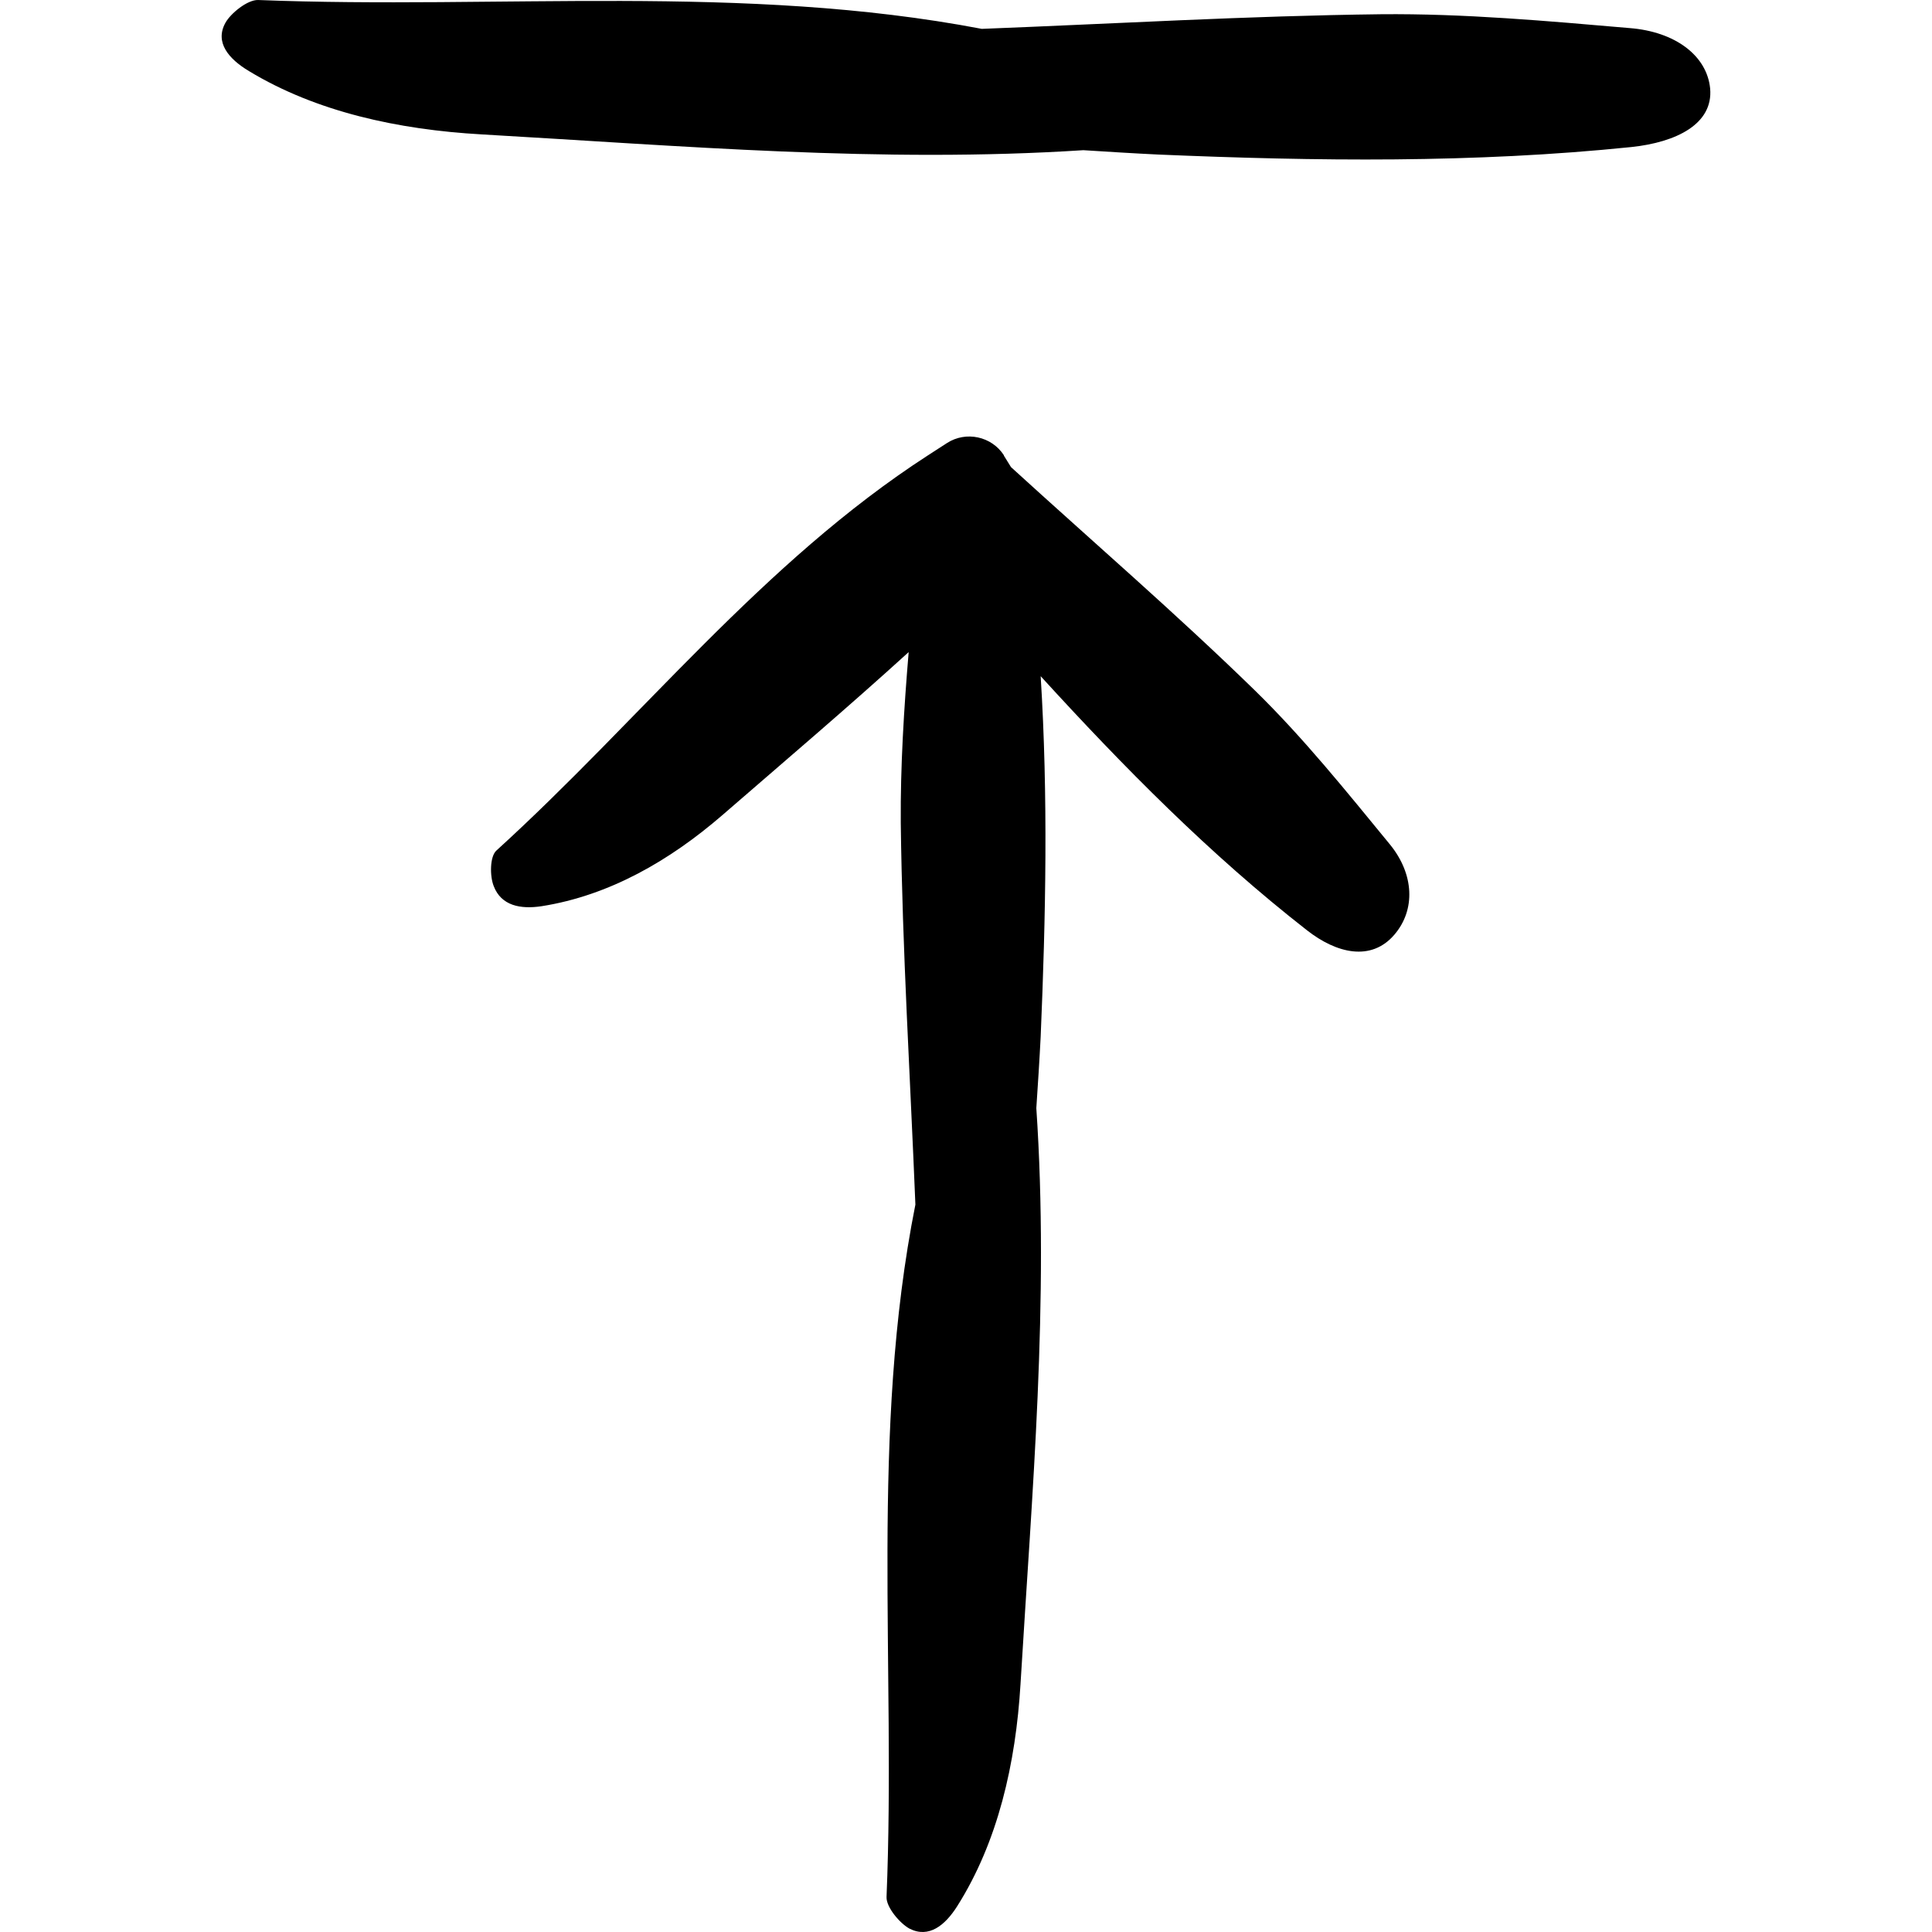
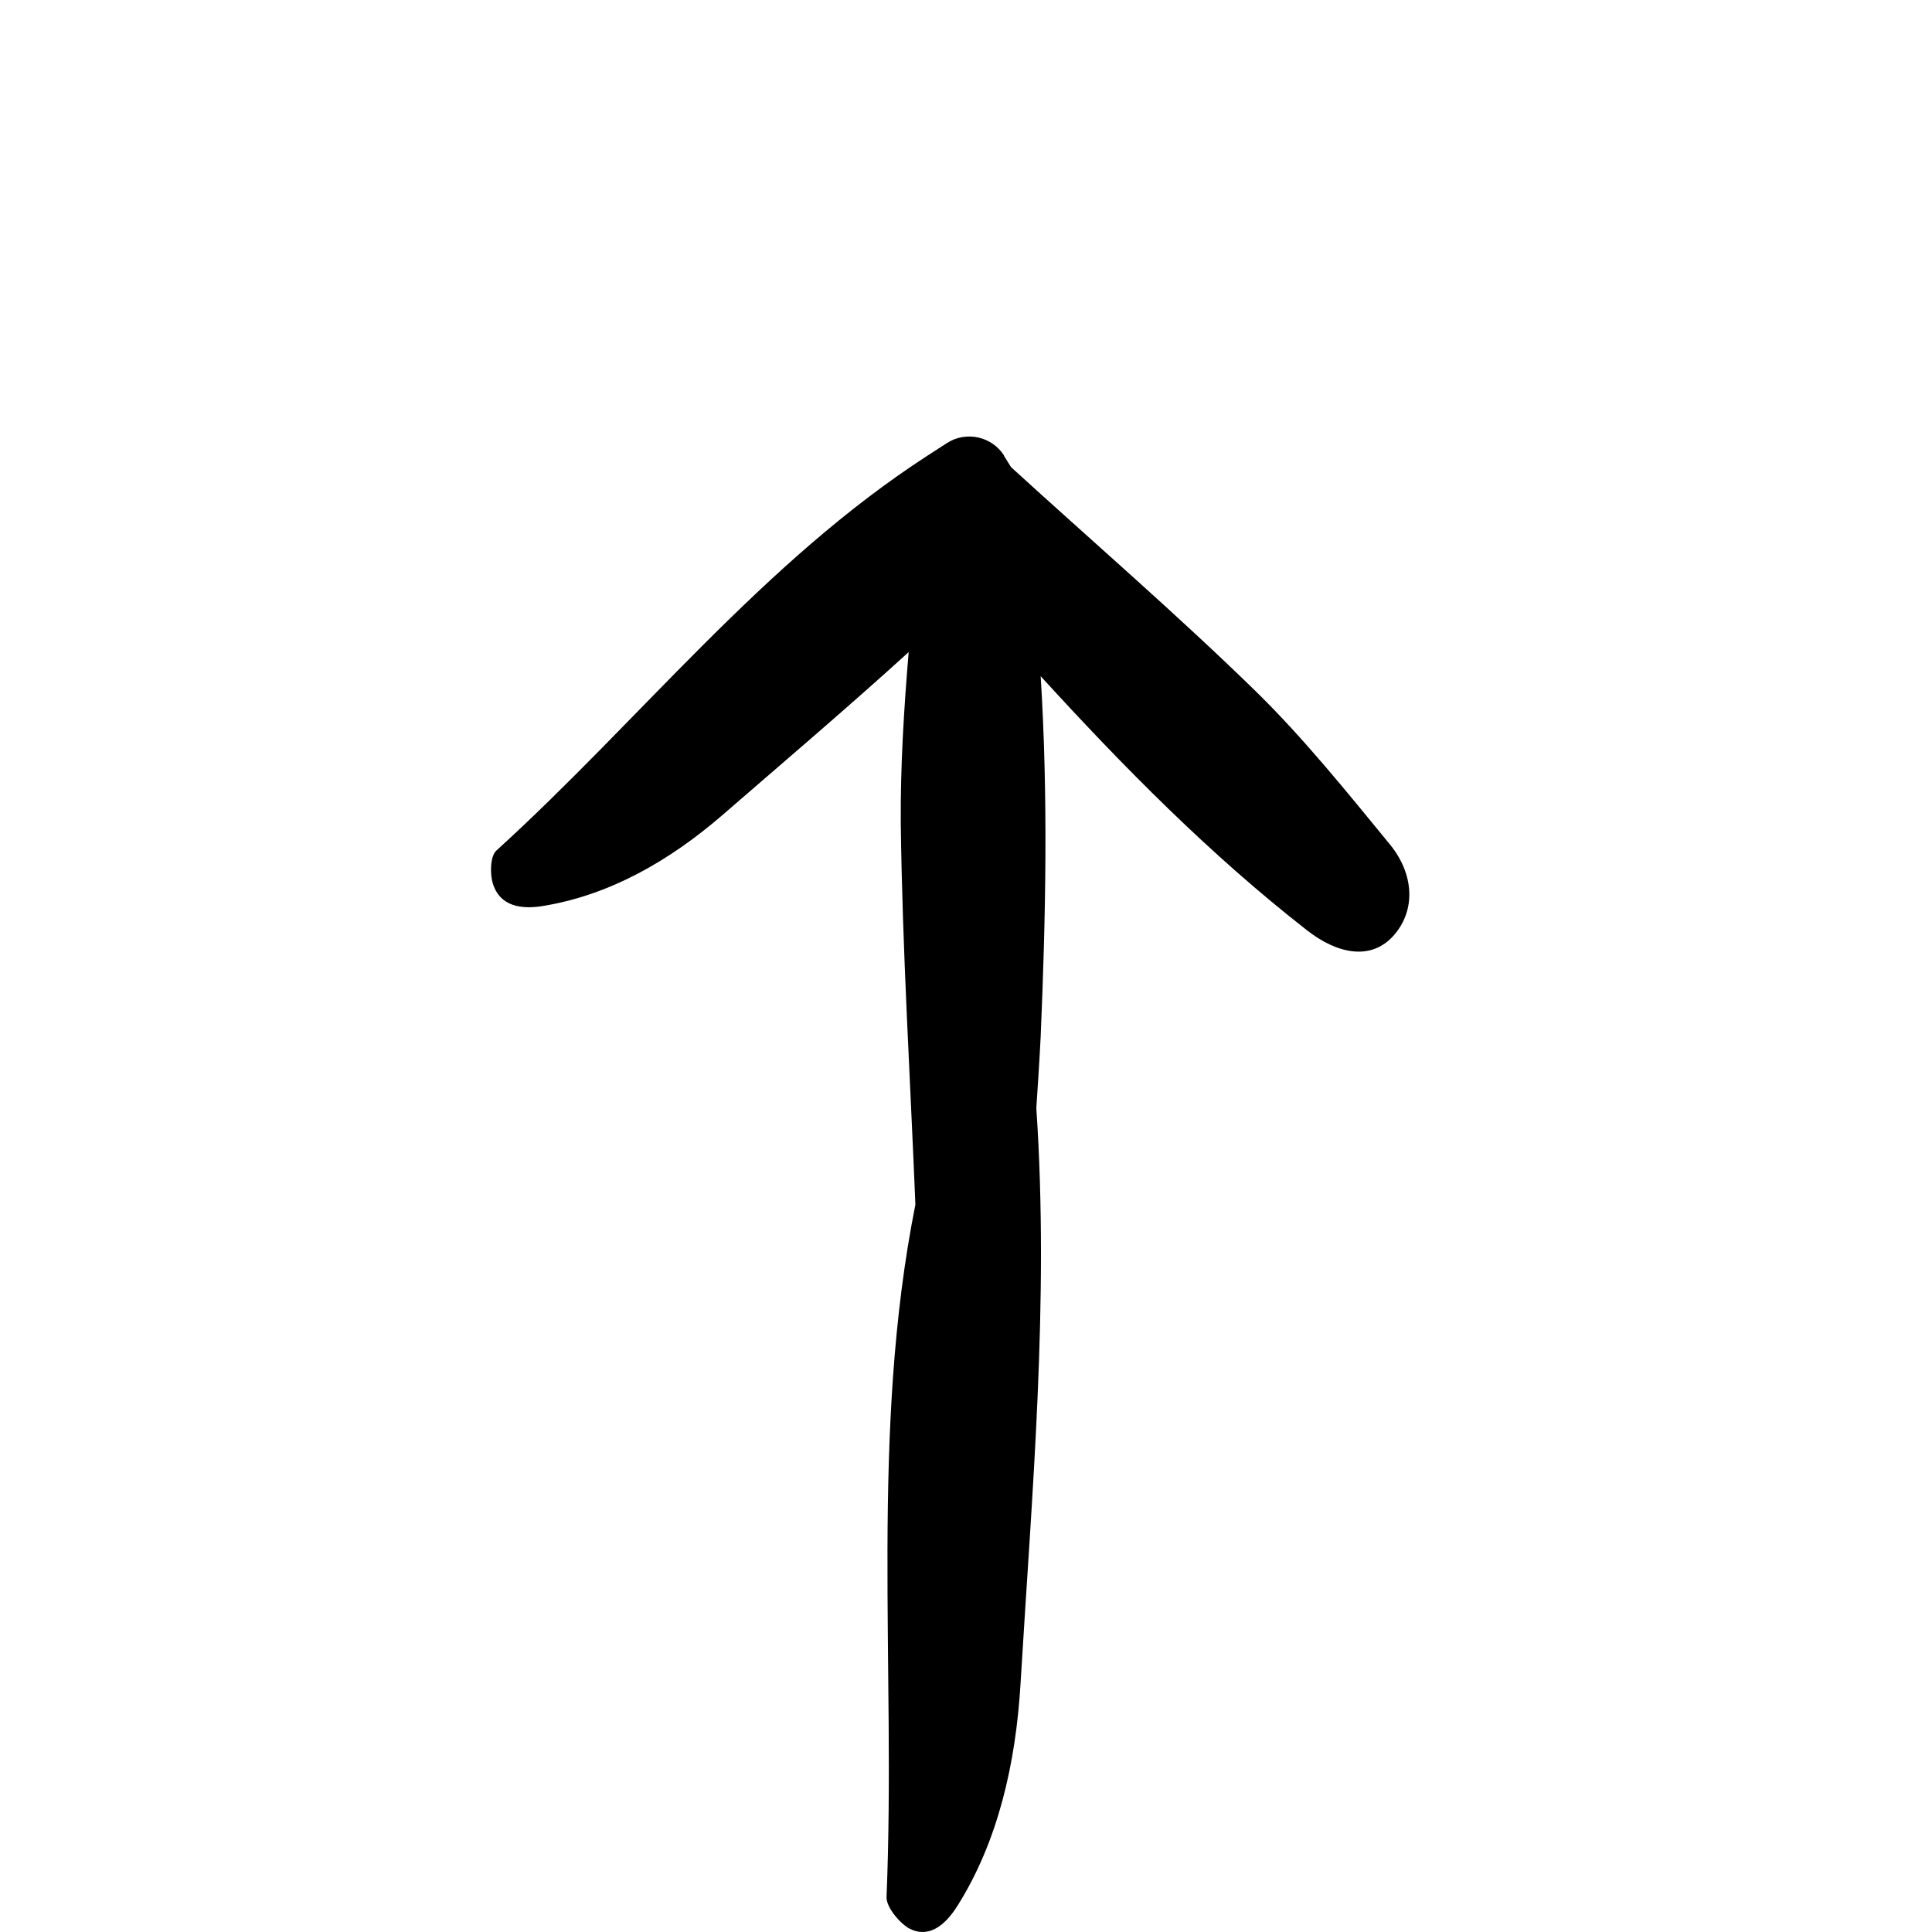
<svg xmlns="http://www.w3.org/2000/svg" version="1.1" id="Capa_1" x="0px" y="0px" viewBox="0 0 488.858 488.858" style="enable-background:new 0 0 488.858 488.858;" xml:space="preserve">
  <g>
    <g>
-       <path d="M63.023,18.002c17,10.3,37.7,14.8,58.8,16c50.7,2.9,101.3,7.3,152.3,4c6.3,0.4,12.6,0.8,18.9,1.1c40,1.7,80,2.2,119.8-1.9    c11.3-1.2,20.7-5.8,19.9-14.8c-0.8-8.3-8.8-14.4-20.4-15.3c-20.9-1.8-41.9-3.7-62.9-3.5c-33.7,0.4-67.3,2.4-101,3.7    c-60.3-11.5-122-4.9-183.1-7.3c-2.7-0.1-7,3.4-8.3,5.8C54.323,10.702,57.823,14.902,63.023,18.002z" />
      <path d="M330.723,235.402c7.4,5.8,16.2,8,22.1,1.1c5.4-6.3,5-15.3-1.1-22.8c-11-13.4-21.9-27-34.3-39.1    c-19.9-19.4-41-37.6-61.6-56.4c-0.6-1-1.2-1.9-1.8-2.9v-0.1c-3.1-4.8-9.6-6.2-14.4-3.1l-4.8,3.1c-41.9,27.1-72.7,66.8-109.2,100    c-1.7,1.5-1.7,6.5-0.7,9c1.9,5,6.8,5.9,12.1,5.1c17.2-2.7,32.5-11.6,45.7-23c15.8-13.7,31.7-27.2,47.2-41.3    c-1.2,14.4-2.1,28.8-2,43.2c0.4,32.2,2.4,64.4,3.7,96.6c-11.5,57.7-4.9,116.8-7.3,175.2c-0.1,2.6,3.4,6.7,5.8,8    c4.9,2.5,9-0.8,12.1-5.7c10.3-16.3,14.8-36.1,16-56.2c2.9-48.5,7.3-97,4-145.7c0.4-6,0.8-12.1,1.1-18.1c1.3-30.4,1.9-60.9,0-91.2    C284.323,194.102,306.123,216.202,330.723,235.402z" />
    </g>
  </g>
  <g>
</g>
  <g>
</g>
  <g>
</g>
  <g>
</g>
  <g>
</g>
  <g>
</g>
  <g>
</g>
  <g>
</g>
  <g>
</g>
  <g>
</g>
  <g>
</g>
  <g>
</g>
  <g>
</g>
  <g>
</g>
  <g>
</g>
</svg>